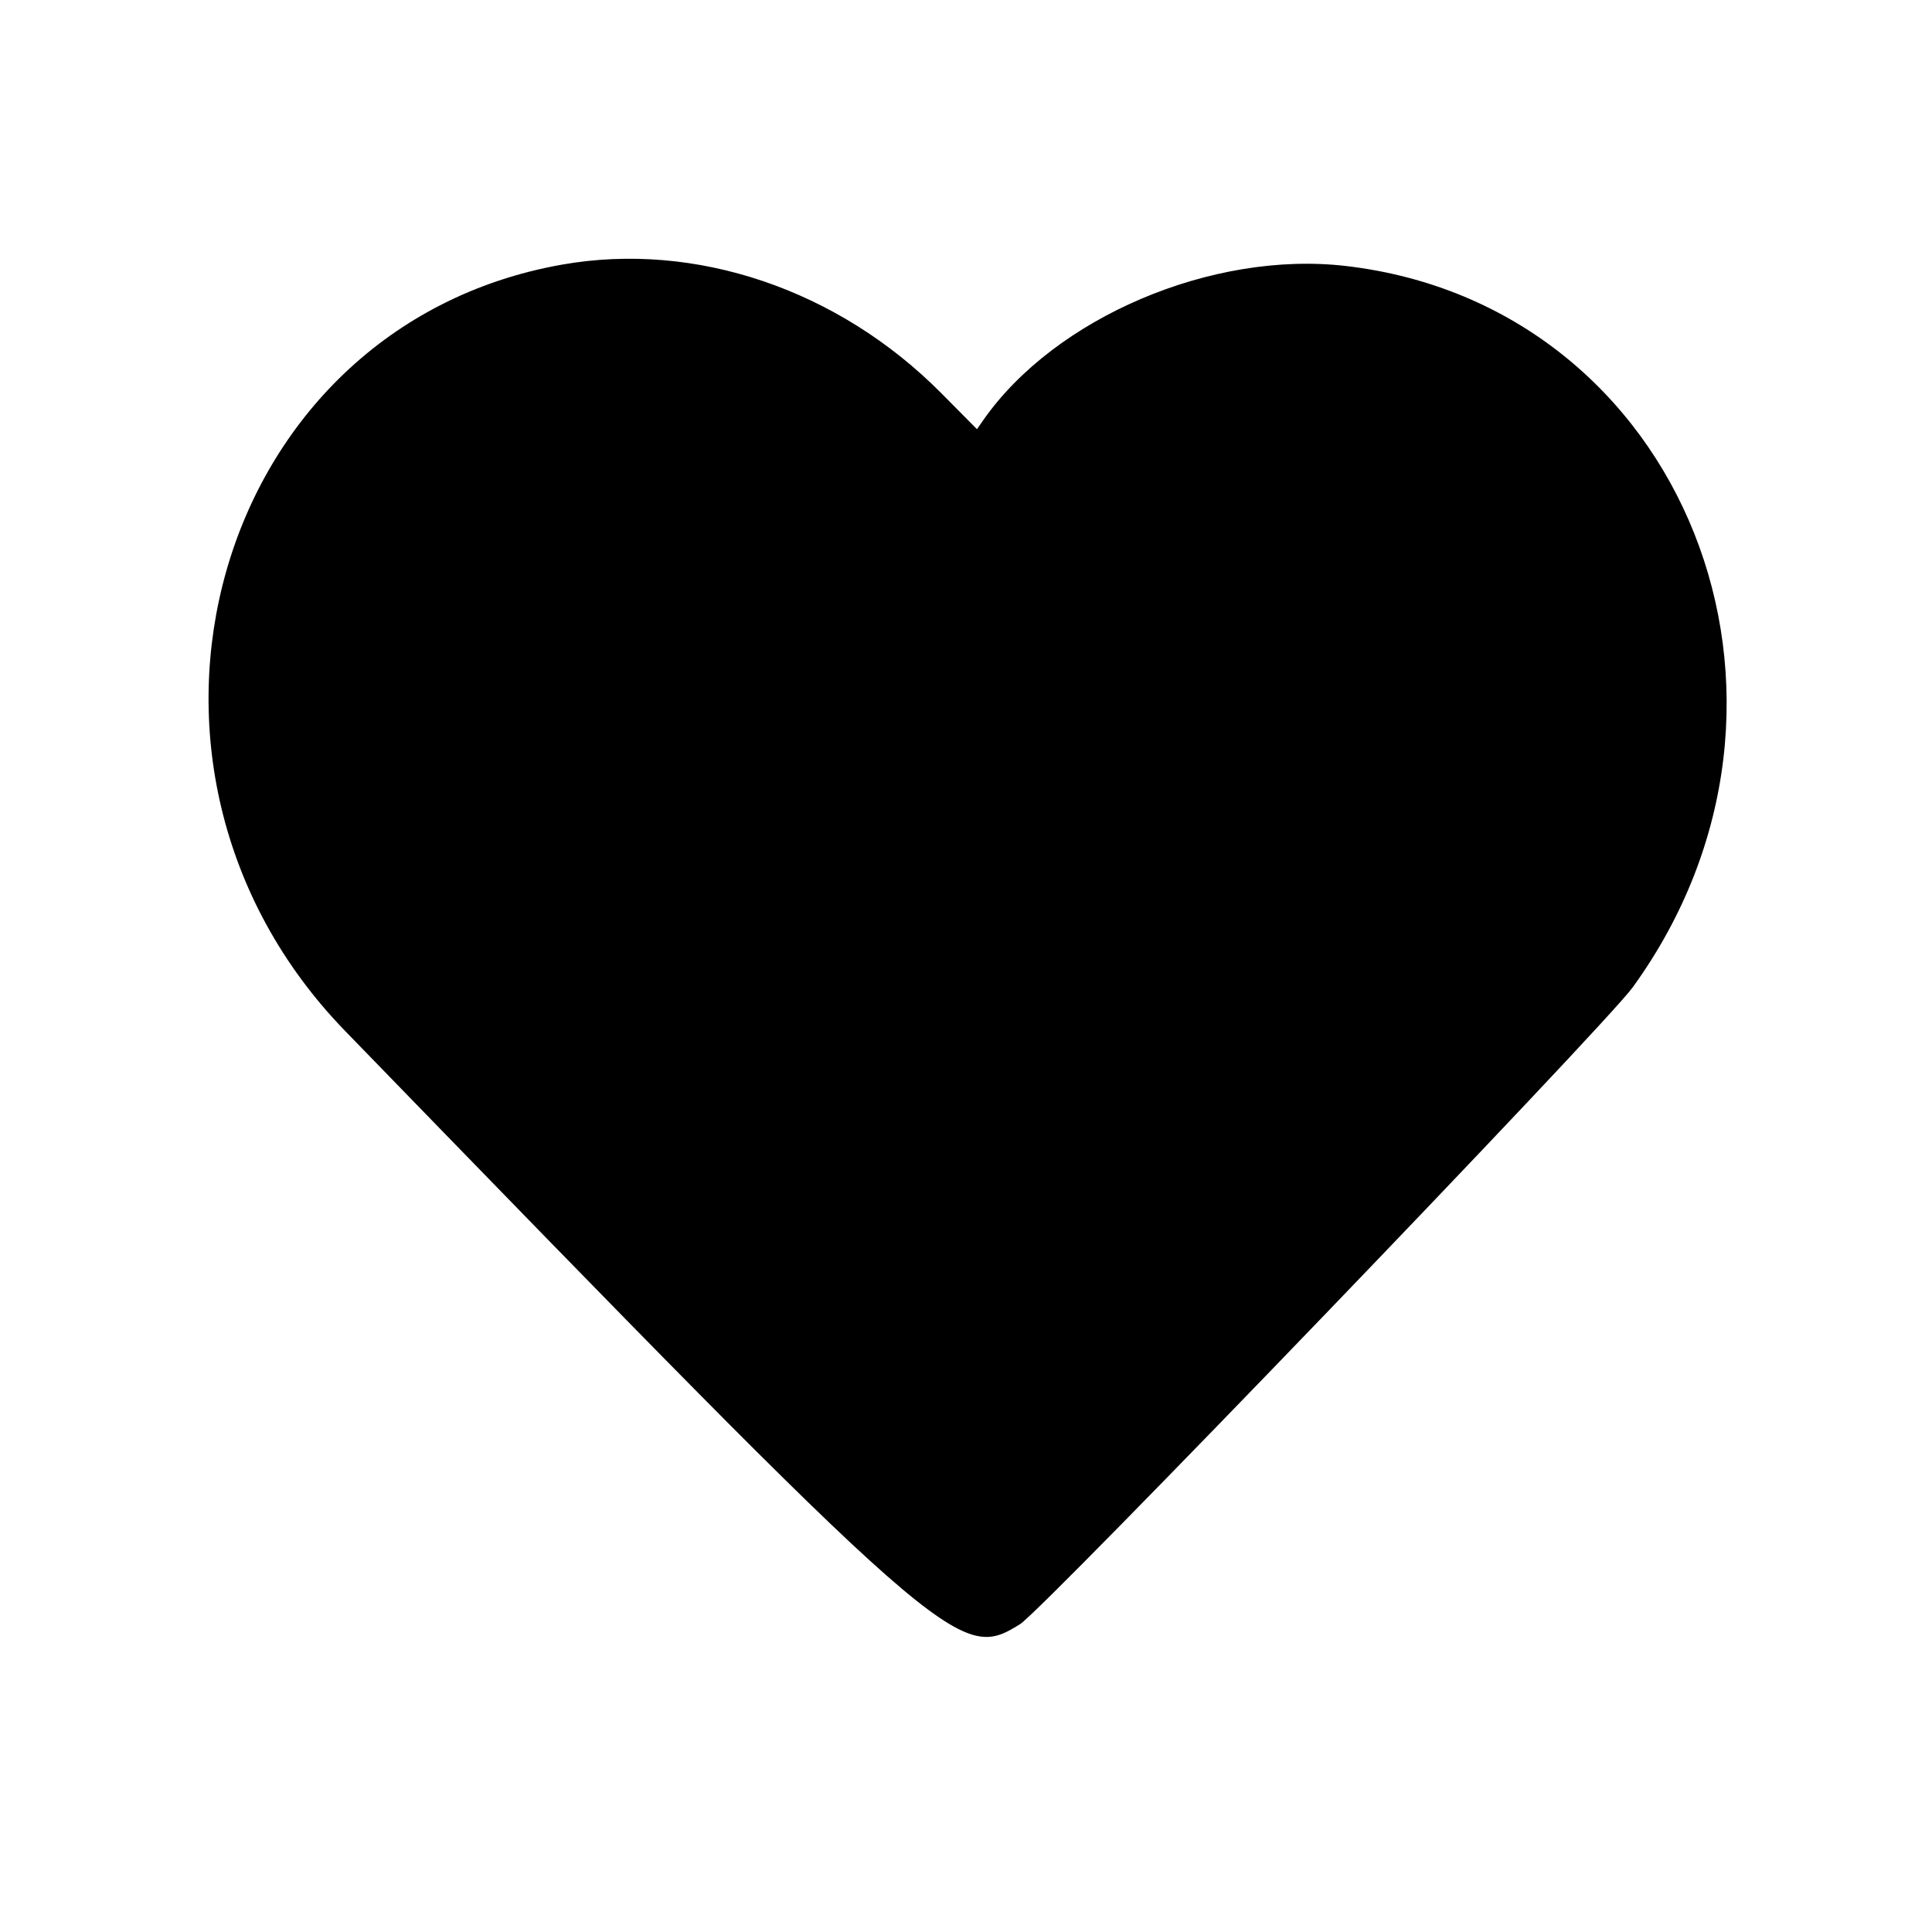
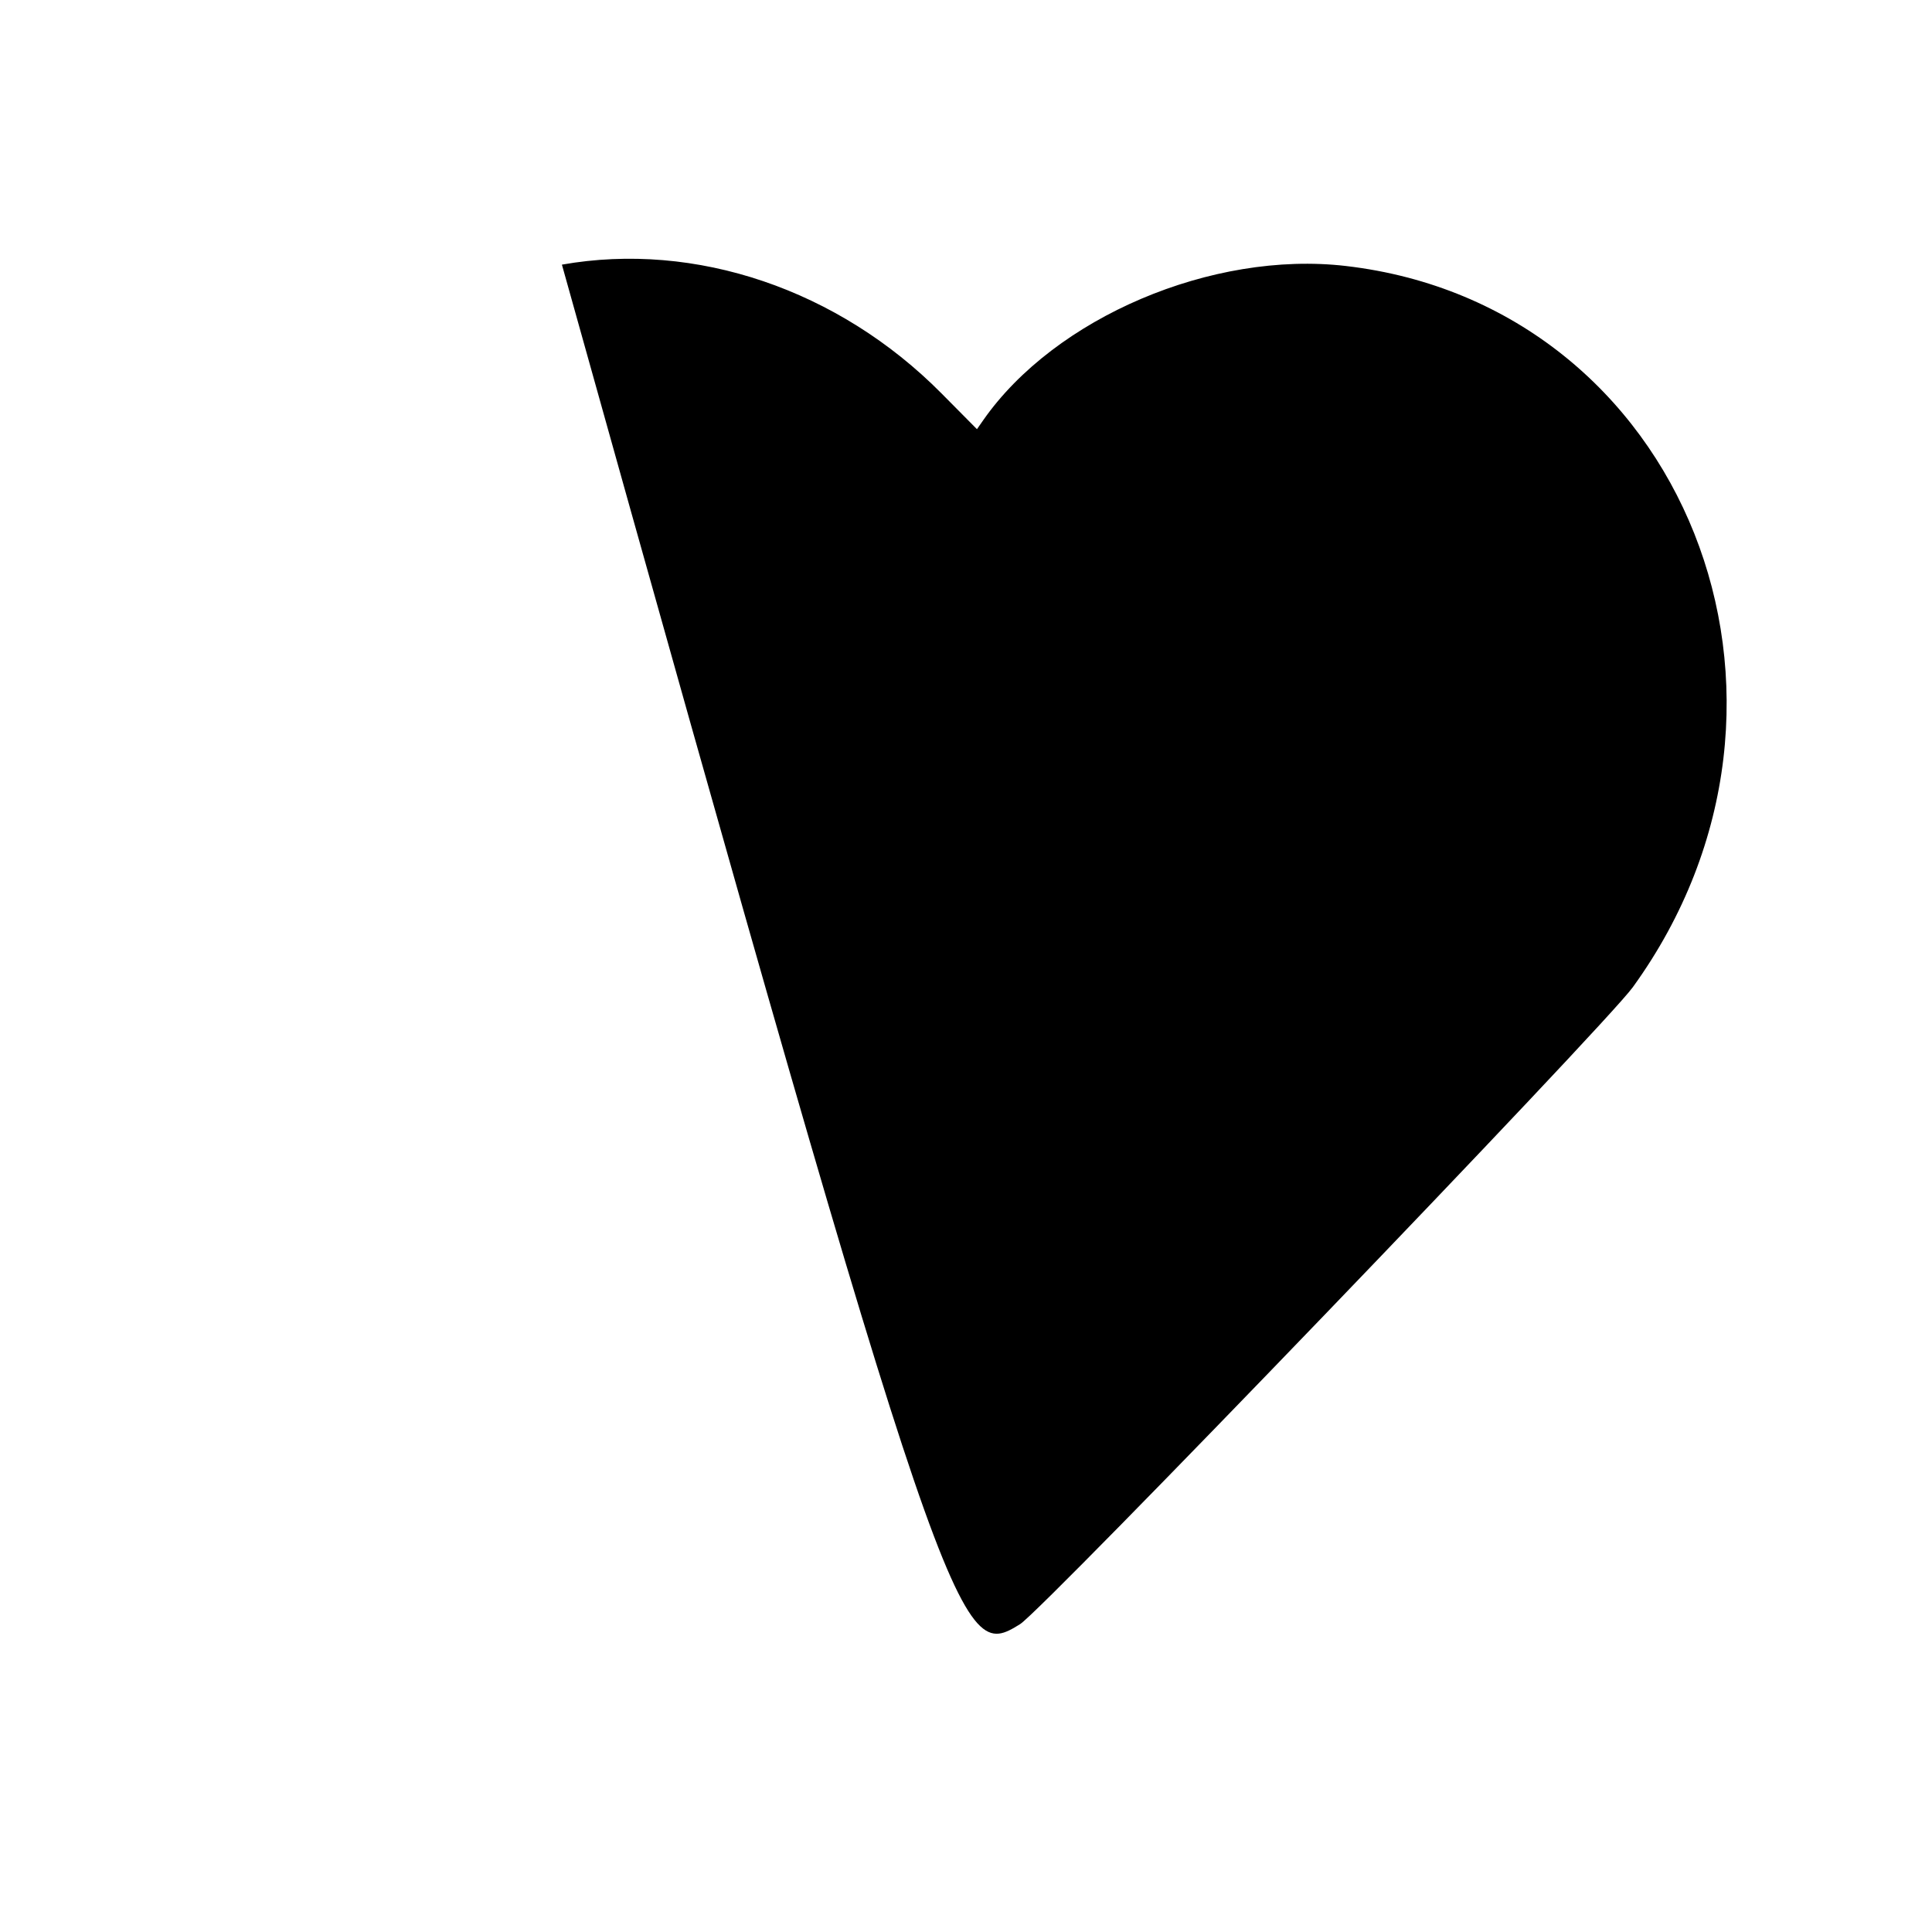
<svg xmlns="http://www.w3.org/2000/svg" width="500" height="500" viewBox="0 0 500 500" version="1.1">
-   <path d="M 145.422 68.489 C 54.990 84.497, 22.811 198.291, 89.334 266.832 C 245.962 428.208, 248.184 430.161, 264.001 420.322 C 269.993 416.595, 415.247 265.603, 422.564 255.495 C 476.455 181.053, 435.857 79.015, 348.298 68.837 C 313.748 64.821, 273 82.163, 254.431 108.786 L 252.836 111.072 243.633 101.786 C 216.996 74.908, 180.006 62.368, 145.422 68.489" stroke="none" fill-rule="evenodd" />
+   <path d="M 145.422 68.489 C 245.962 428.208, 248.184 430.161, 264.001 420.322 C 269.993 416.595, 415.247 265.603, 422.564 255.495 C 476.455 181.053, 435.857 79.015, 348.298 68.837 C 313.748 64.821, 273 82.163, 254.431 108.786 L 252.836 111.072 243.633 101.786 C 216.996 74.908, 180.006 62.368, 145.422 68.489" stroke="none" fill-rule="evenodd" />
</svg>